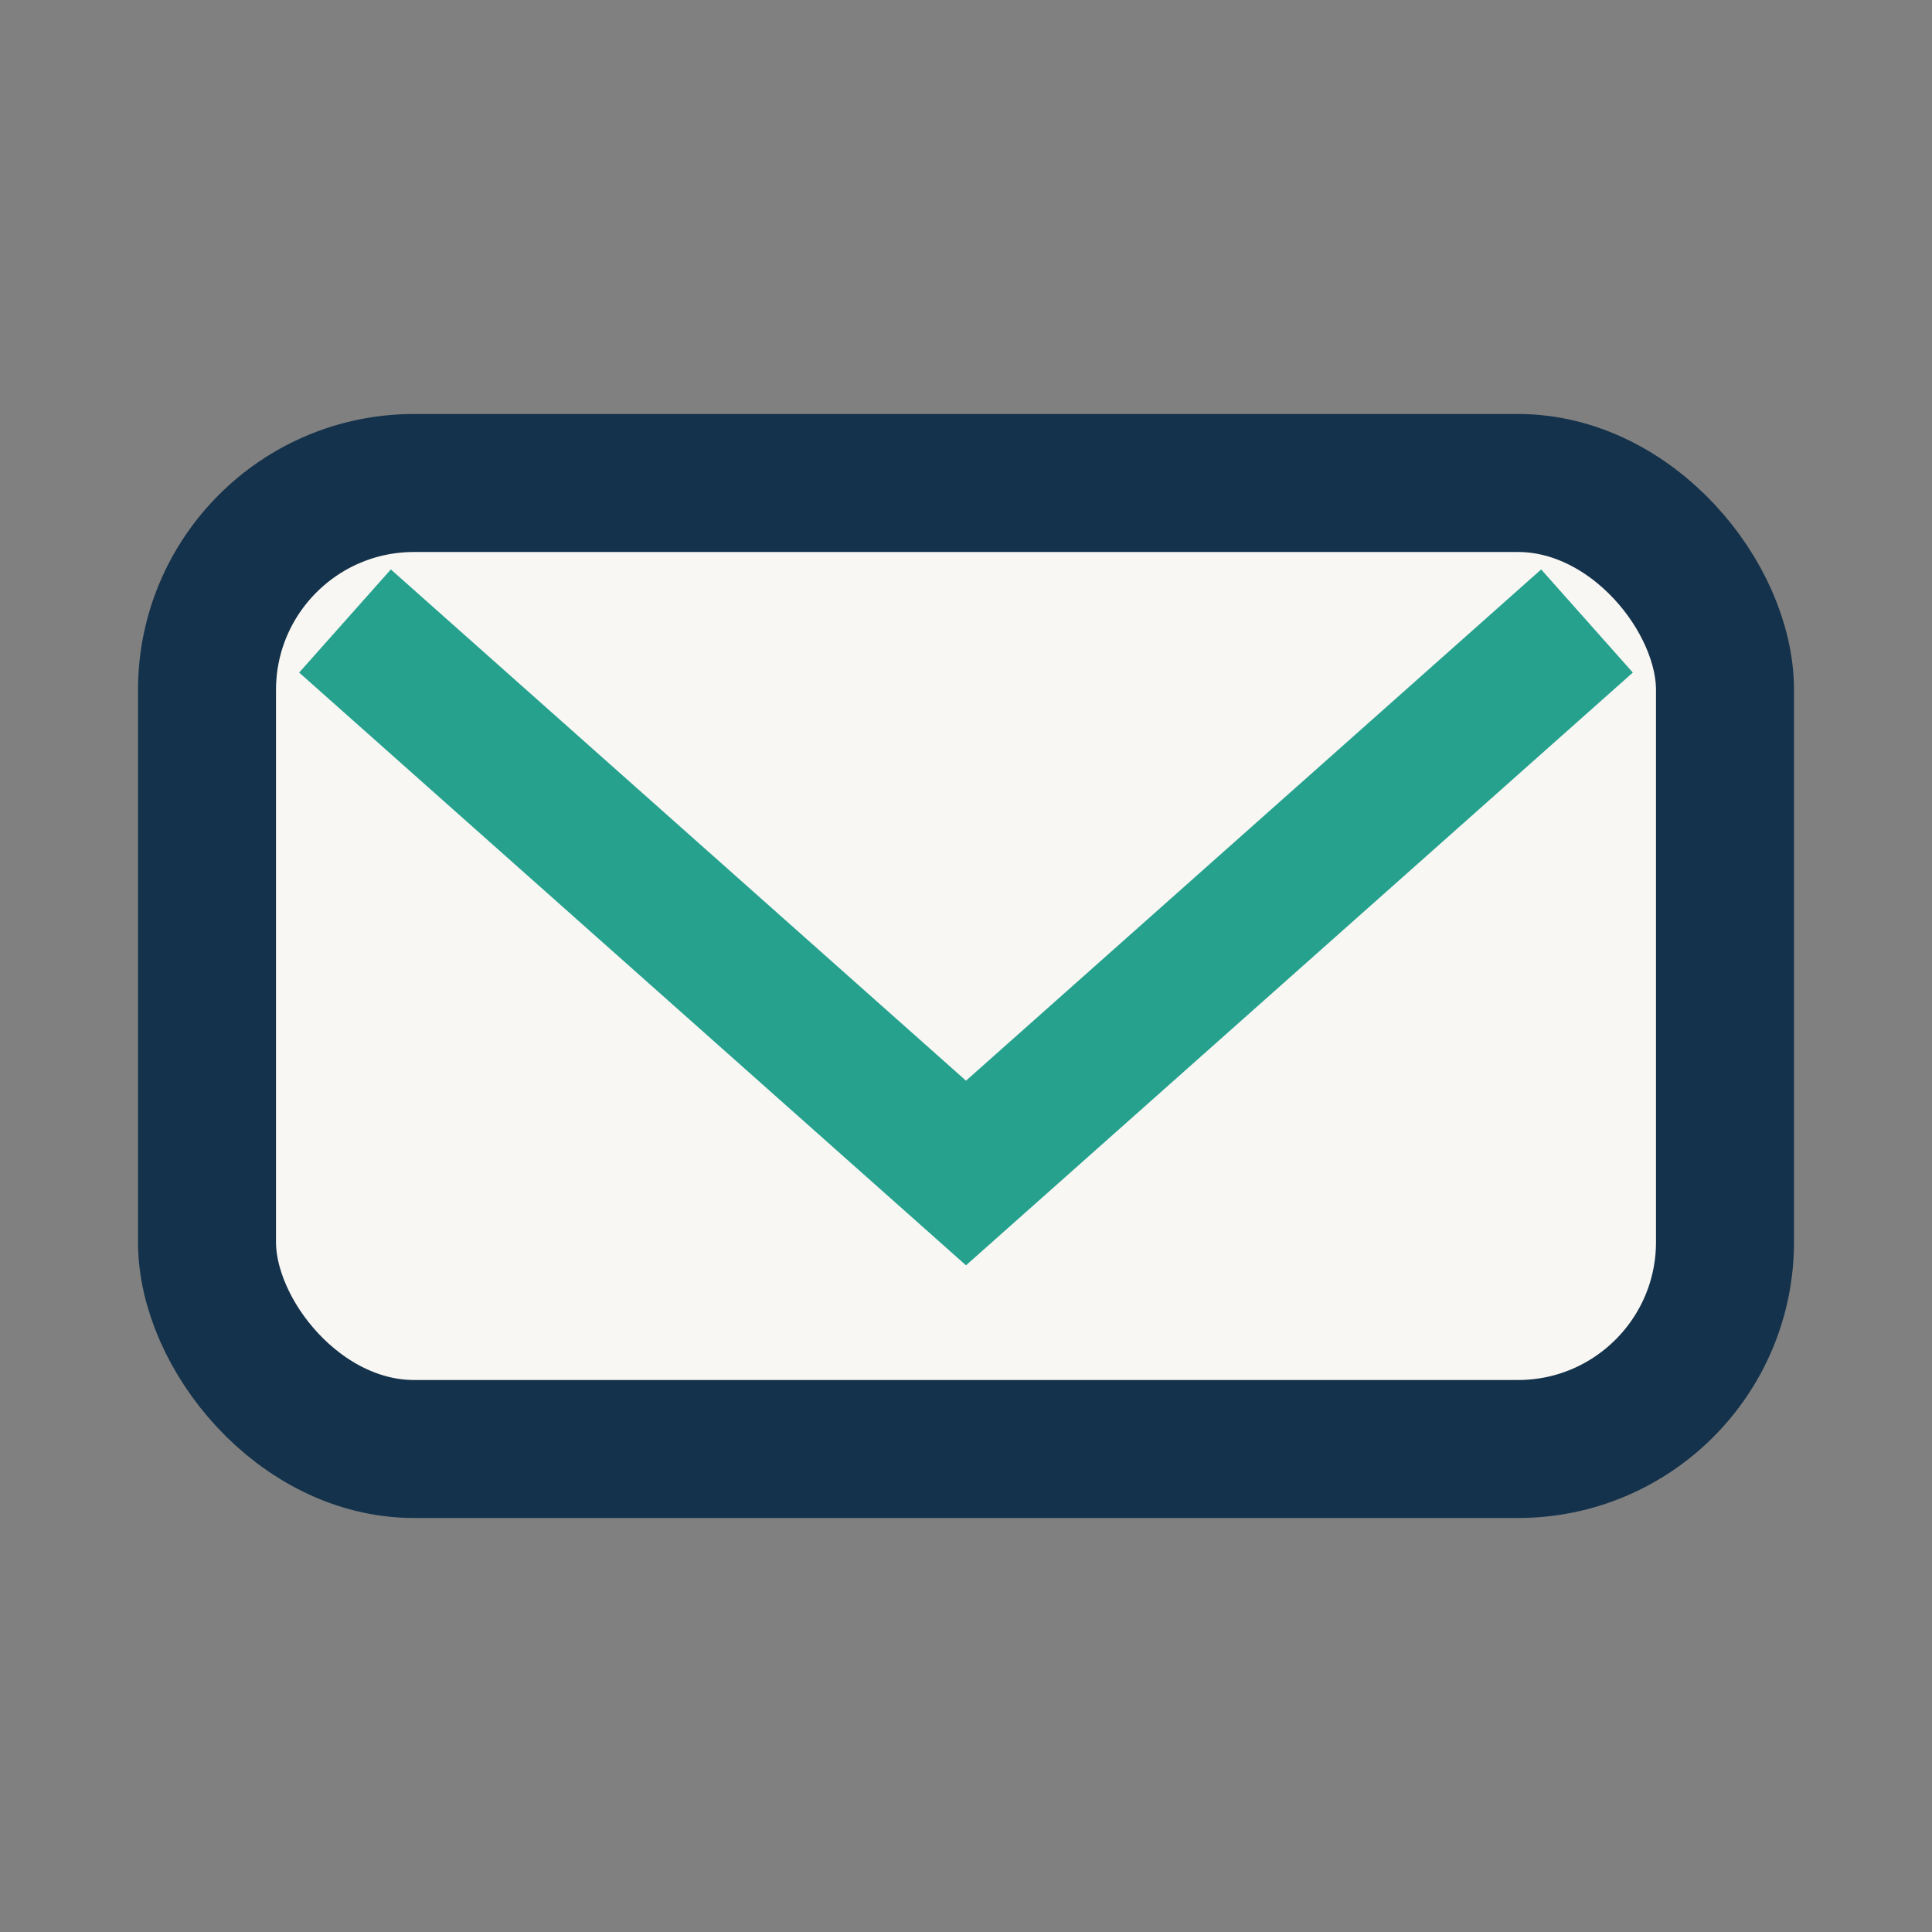
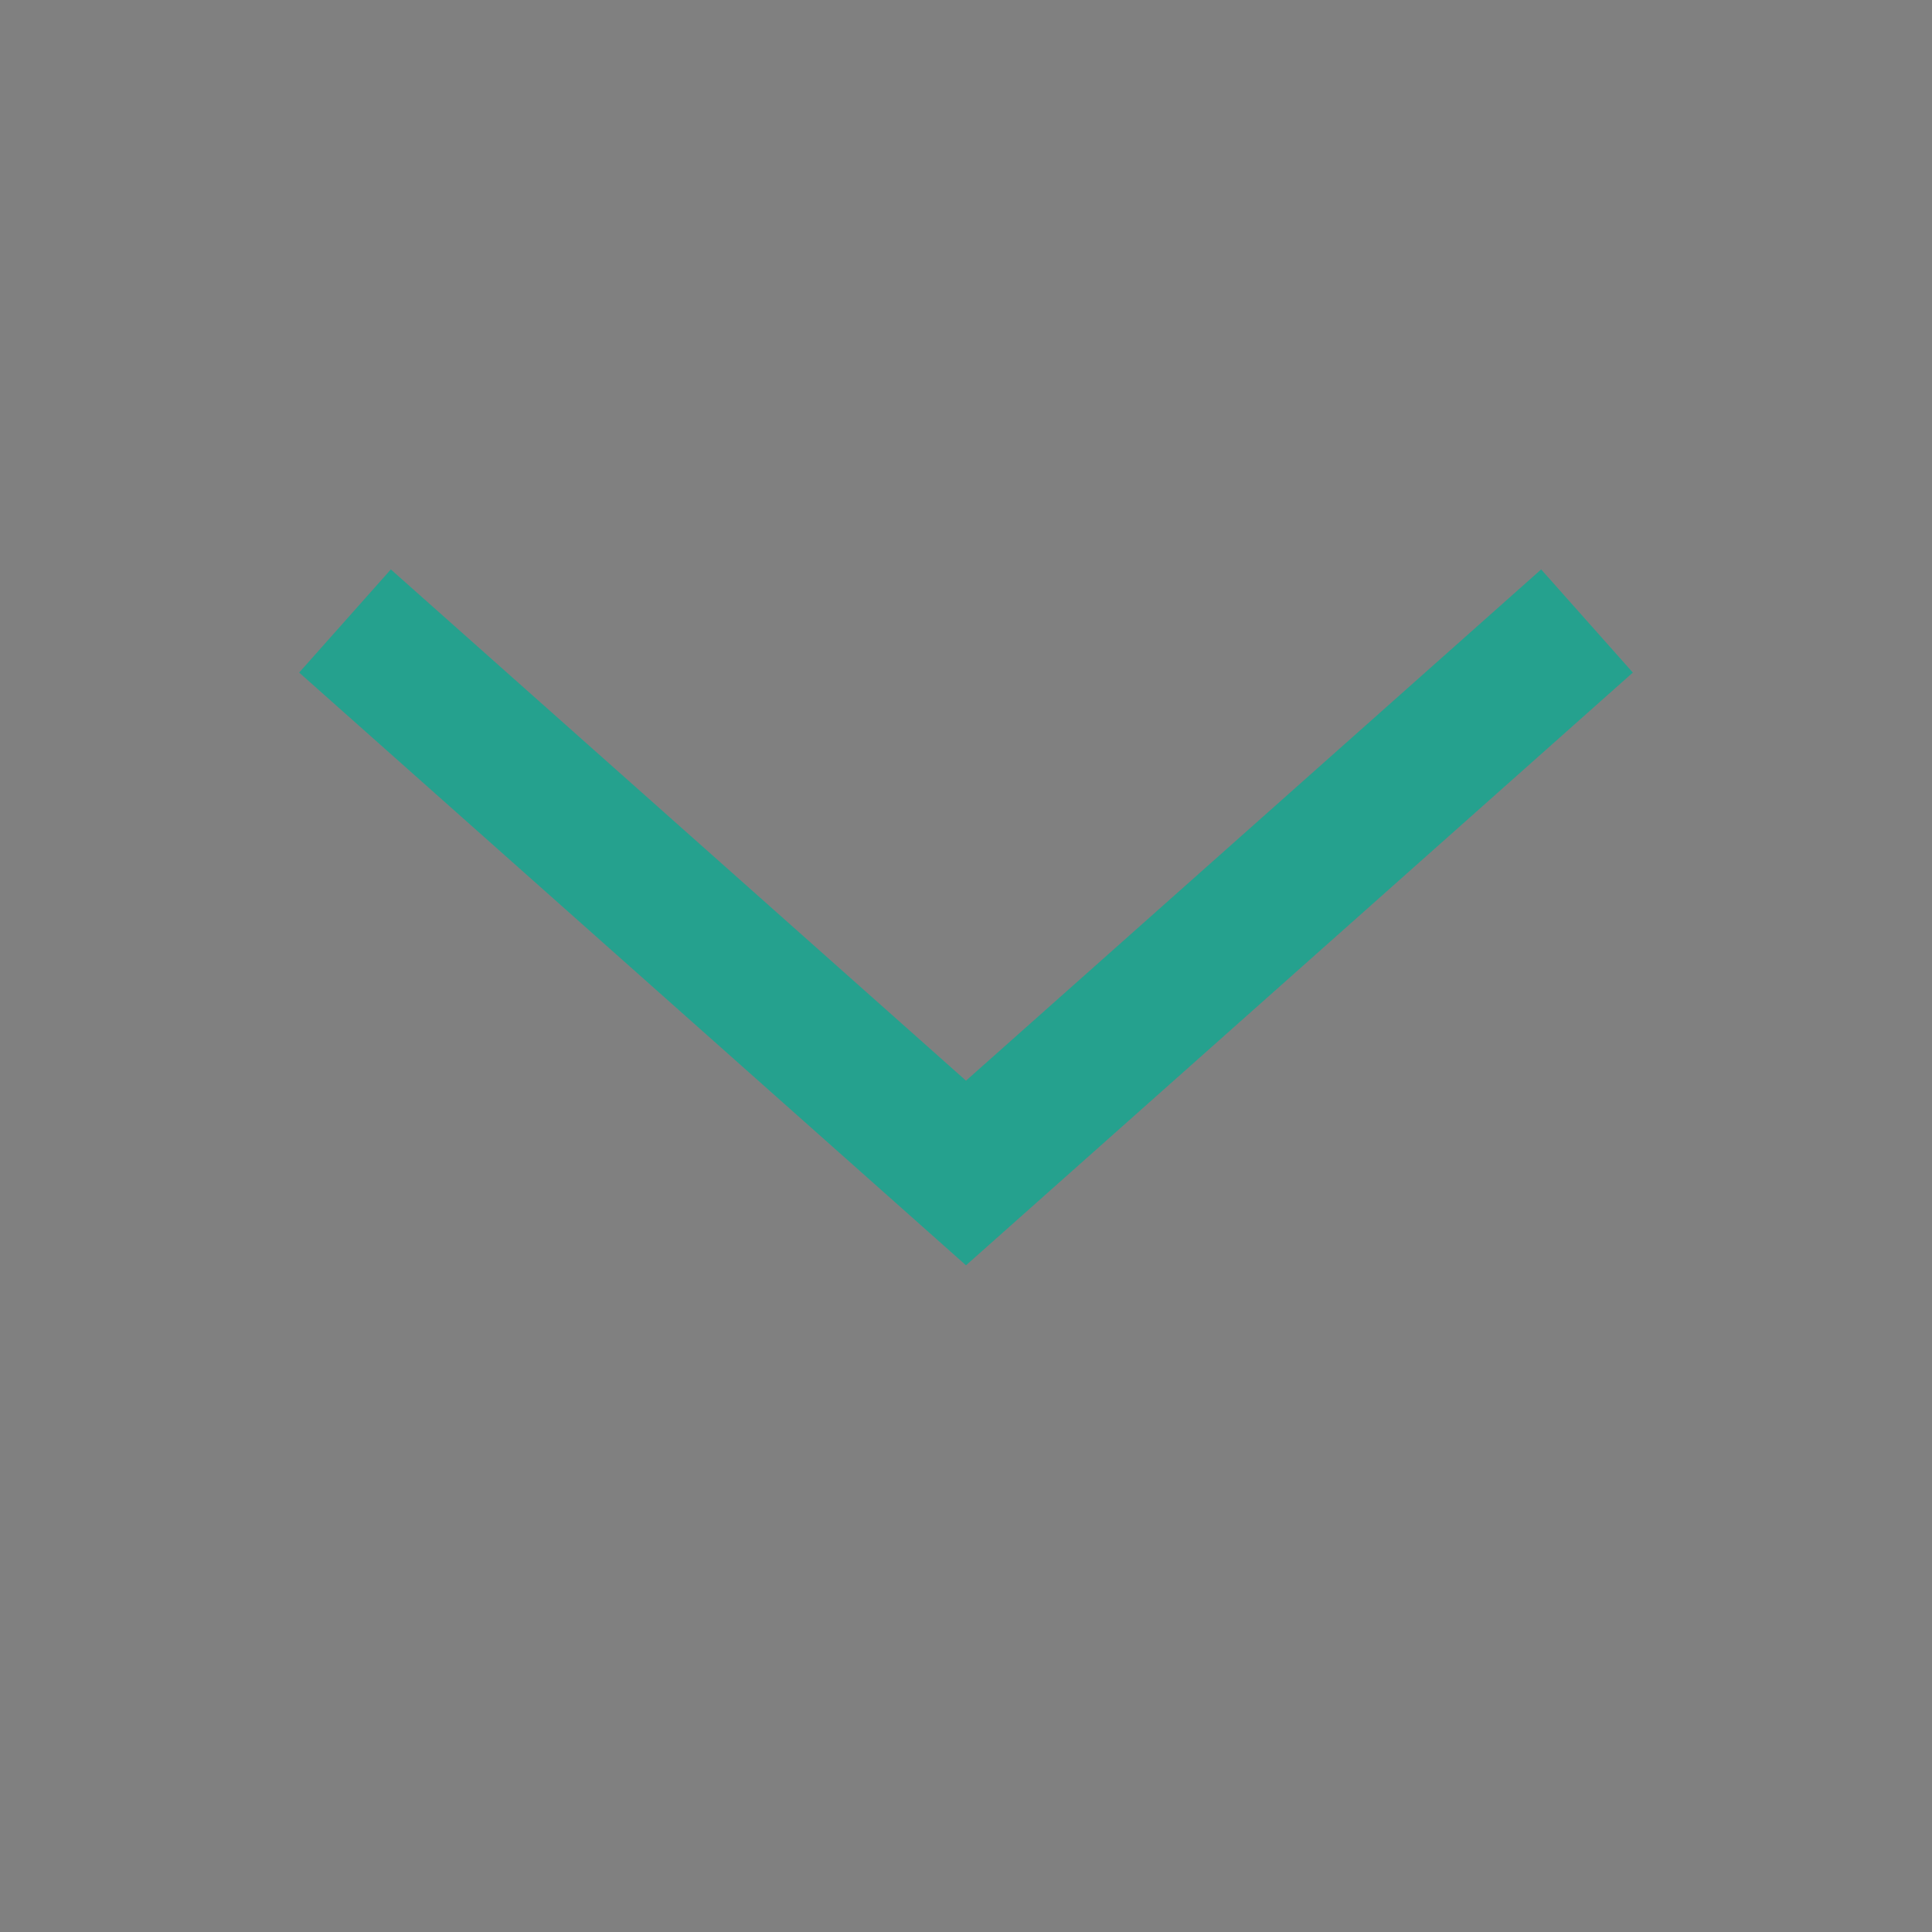
<svg xmlns="http://www.w3.org/2000/svg" width="28" height="28" viewBox="0 0 28 28">
  <rect x="0" y="0" width="28" height="28" fill="#808080" stroke="none" />
-   <rect x="3" y="7" width="22" height="14" rx="3" fill="#F9F7F3" stroke="#14324B" stroke-width="2" />
  <polyline points="5,9 14,17 23,9" fill="none" stroke="#25A18E" stroke-width="2" />
</svg>